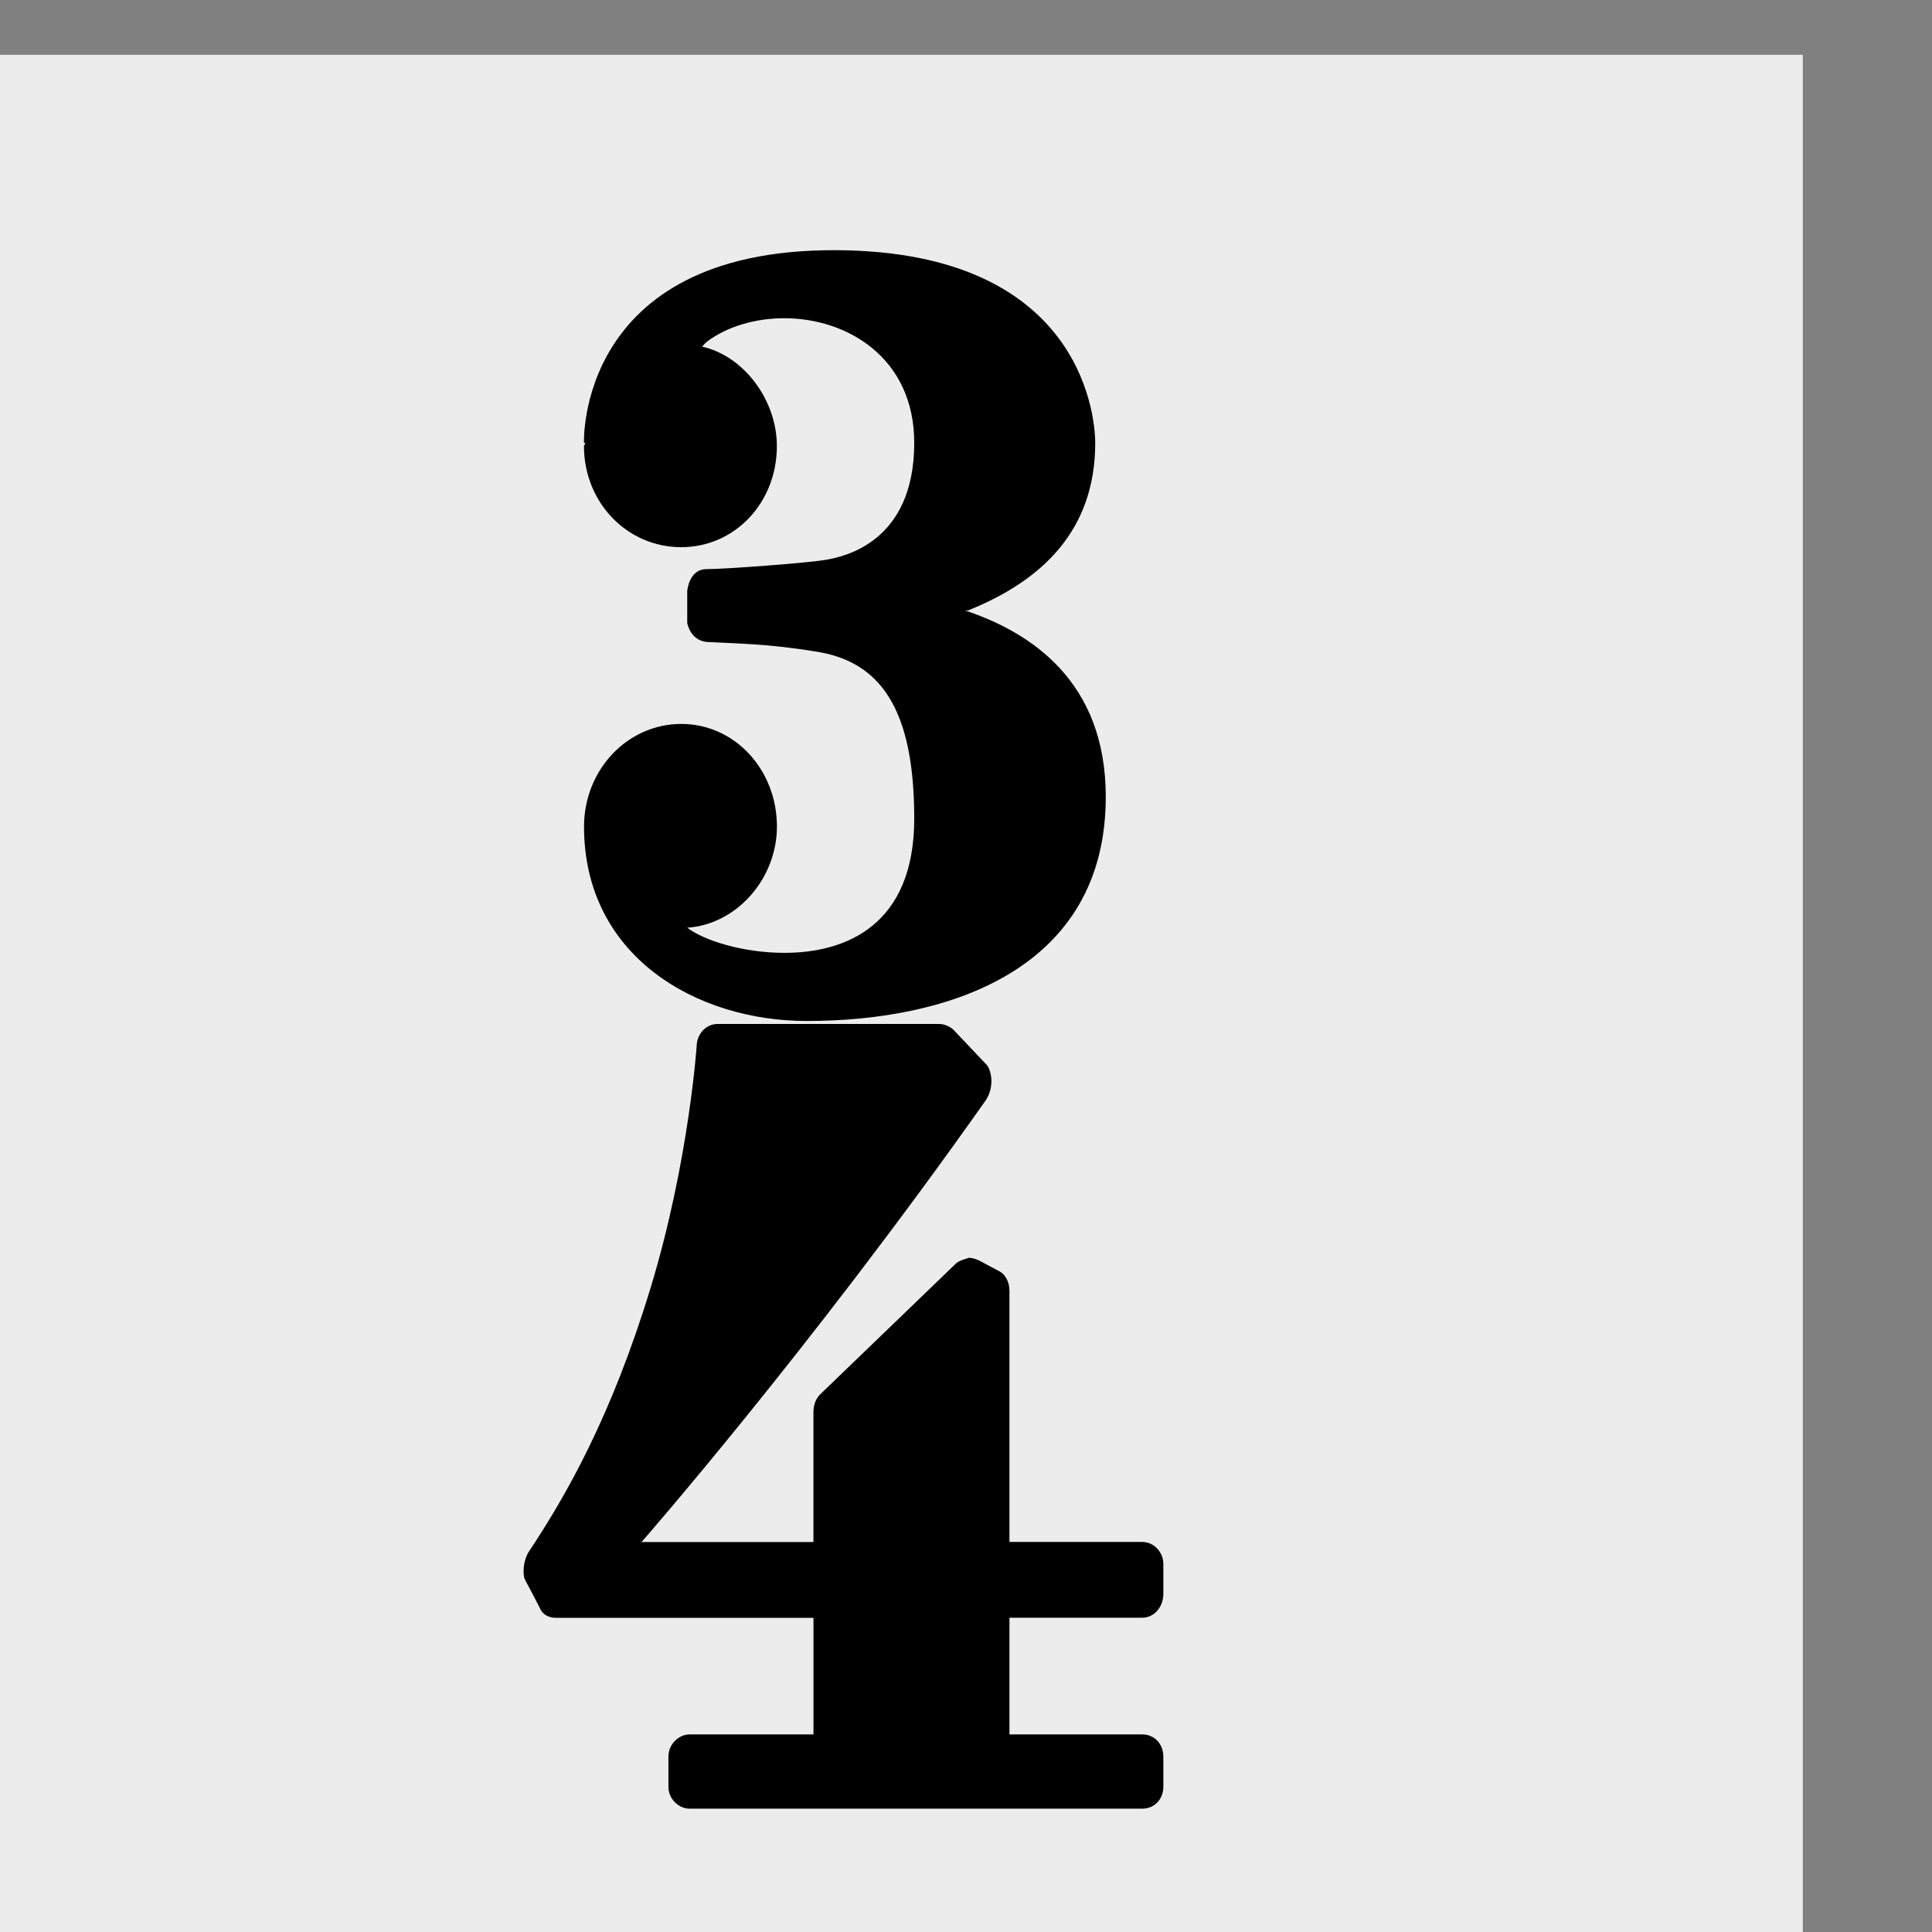
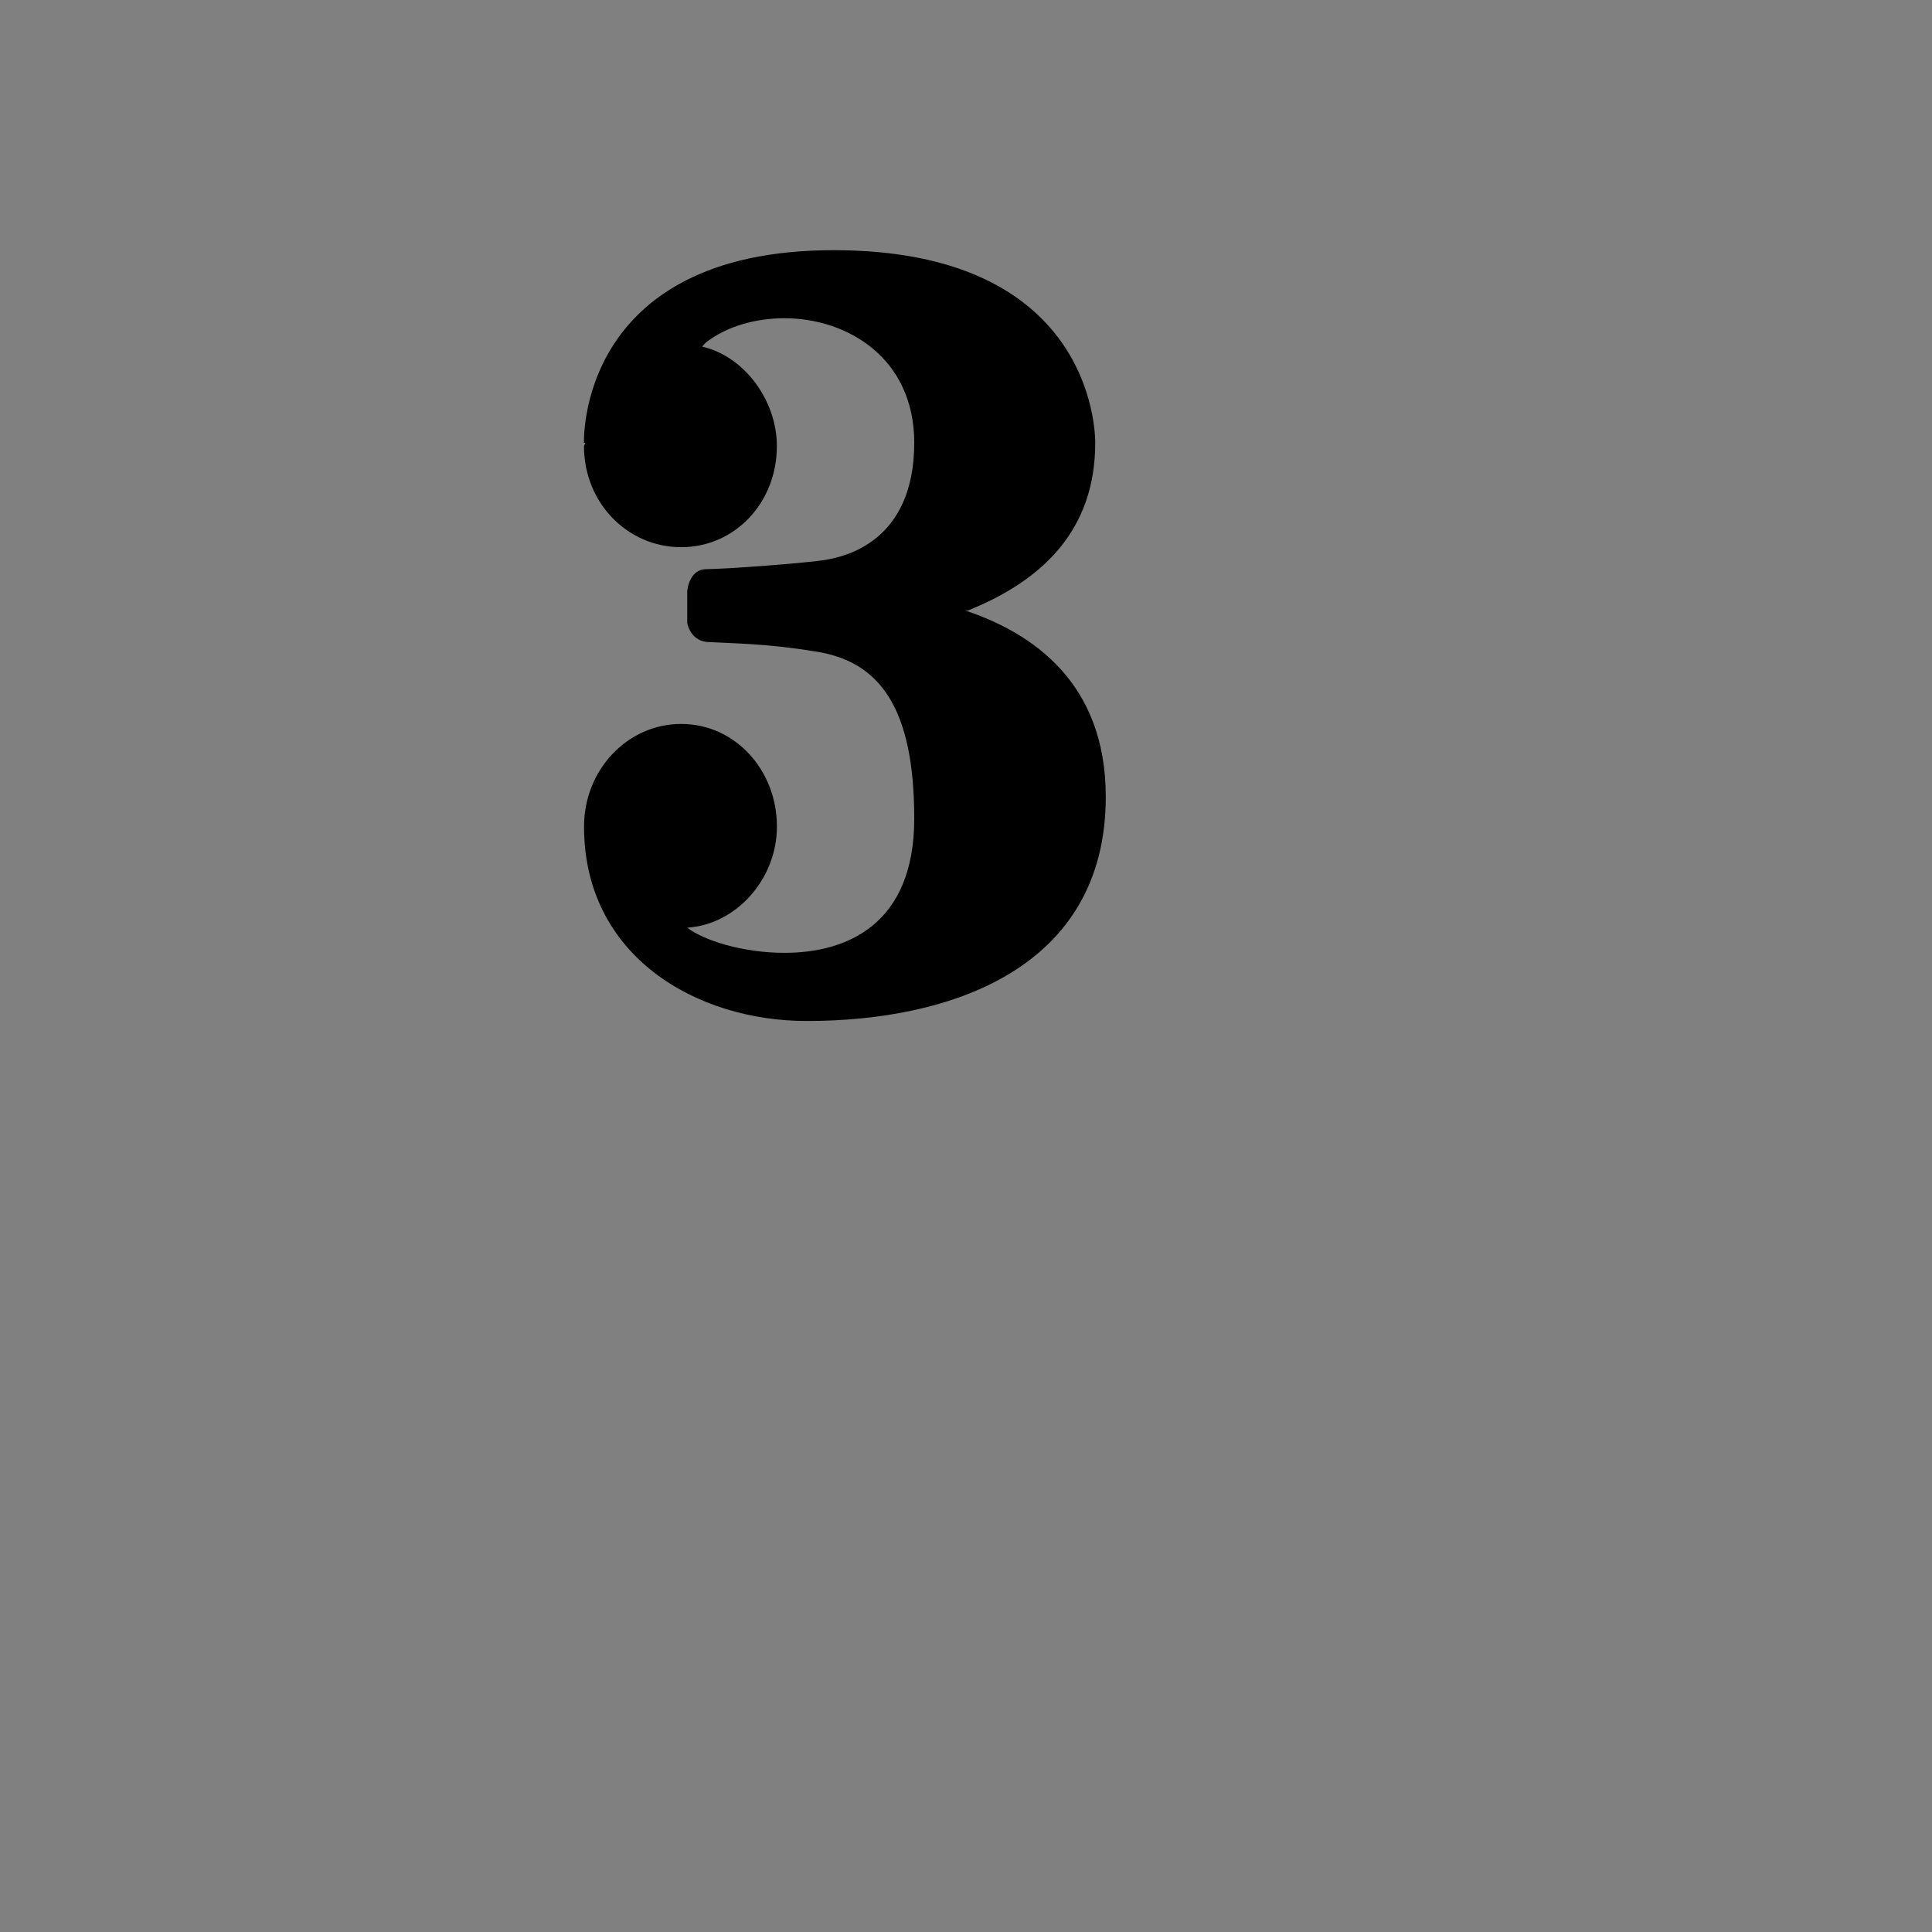
<svg xmlns="http://www.w3.org/2000/svg" xmlns:ns1="http://www.inkscape.org/namespaces/inkscape" xmlns:ns2="http://sodipodi.sourceforge.net/DTD/sodipodi-0.dtd" width="30" height="30" viewBox="0 0 7.938 7.938" version="1.1" id="svg1" ns1:version="1.3 (0e150ed6c4, 2023-07-21)" ns2:docname="Palette-Time-Signatures-3-4.svg">
  <rect x="0" y="0" width="7.938" height="7.938" fill="#808080" stroke="none" />
  <title id="title2">noten-und-pausen</title>
  <ns2:namedview id="namedview1" pagecolor="#ffffff" bordercolor="#666666" borderopacity="1.0" ns1:showpageshadow="2" ns1:pageopacity="0.0" ns1:pagecheckerboard="0" ns1:deskcolor="#d1d1d1" ns1:document-units="px" showgrid="true" showguides="true" ns1:zoom="16" ns1:cx="14" ns1:cy="17.21875" ns1:window-width="2560" ns1:window-height="1017" ns1:window-x="-8" ns1:window-y="-8" ns1:window-maximized="1" ns1:current-layer="g122">
    <ns1:grid id="grid1" units="px" originx="-9.8179134e-06" originy="6.3853348e-06" spacingx="0.265" spacingy="0.265" empcolor="#3f3fff" empopacity="0.251" color="#3f3fff" opacity="0.125" empspacing="1" dotted="false" gridanglex="30" gridanglez="30" visible="true" />
    <ns2:guide position="3.969,4.498" orientation="-1,0" id="guide1" ns1:locked="false" ns1:label="" ns1:color="rgb(0,134,229)" />
    <ns2:guide position="10.054,0.794" orientation="0,1" id="guide2" ns1:locked="false" ns1:label="" ns1:color="rgb(0,134,229)" />
    <ns2:guide position="0.794,3.44" orientation="1,0" id="guide3" ns1:locked="false" />
    <ns2:guide position="7.144,3.44" orientation="1,0" id="guide4" ns1:locked="false" />
    <ns2:guide position="10.583,7.144" orientation="0,-1" id="guide5" ns1:locked="false" />
    <ns2:guide position="10.054,3.969" orientation="0,1" id="guide6" ns1:locked="false" ns1:label="" ns1:color="rgb(0,134,229)" />
  </ns2:namedview>
  <defs id="defs1" />
  <g ns1:label="Ebene 1" ns1:groupmode="layer" id="layer1" transform="translate(-101.071,-144.463)">
    <g id="g122" transform="matrix(0.048,0,0,0.047,28.727,117.407)" style="fill:#b1b1b1;fill-opacity:1">
-       <rect style="fill:#ececec;fill-opacity:1;stroke-width:11.15" id="rect1" width="164.272" height="170.289" x="1497.21" y="580.449" ry="0" />
      <g id="g2-6" transform="matrix(4.875,0,0,5.259,1064.427,-139.934)" style="fill:#000000;stroke-width:1.148">
        <path class="TimeSig" d="m 107.818,146.217 c 1.312,-0.5 2.231,-1.341 2.231,-2.785 0,-0.234 -0.078,-3.203 -4.593,-3.203 -4.515,0 -4.384,3.203 -4.384,3.203 h 0.025 l -0.025,0.053 c 0,0.943 0.763,1.681 1.706,1.681 0.943,0 1.681,-0.738 1.681,-1.681 0,-0.763 -0.578,-1.497 -1.312,-1.653 0.025,-0.029 0.049,-0.053 0.078,-0.078 0.365,-0.262 0.865,-0.394 1.366,-0.394 1.099,0 2.28,0.656 2.28,2.071 0,1.653 -1.23,1.891 -1.546,1.944 -0.316,0.053 -1.784,0.156 -2.1,0.156 -0.316,0 -0.34,0.369 -0.34,0.369 v 0.525 c 0,0 0.049,0.287 0.34,0.316 0.447,0.025 1.05,0.025 1.891,0.156 1.152,0.156 1.755,0.943 1.755,2.781 0,1.759 -1.181,2.231 -2.28,2.231 -0.738,0 -1.419,-0.209 -1.706,-0.418 0.865,-0.053 1.575,-0.812 1.575,-1.681 0,-0.943 -0.738,-1.706 -1.681,-1.706 -0.943,0 -1.706,0.763 -1.706,1.706 0,2.153 1.968,3.232 3.912,3.232 2.518,0 5.249,-0.869 5.249,-3.728 0,-1.915 -1.312,-2.731 -2.469,-3.096 h 0.053" id="path251" style="fill:#000000;stroke-width:0.301" />
-         <path class="TimeSig" d="m 105.102,162.961 v 1.94 h -2.178 c -0.185,0 -0.369,0.16 -0.369,0.369 v 0.5 c 0,0.209 0.185,0.365 0.369,0.365 h 7.952 c 0.213,0 0.369,-0.156 0.369,-0.365 v -0.5 c 0,-0.209 -0.156,-0.369 -0.369,-0.369 h -2.333 v -1.94 h 2.333 c 0.213,0 0.369,-0.185 0.369,-0.394 v -0.5 c 0,-0.185 -0.156,-0.365 -0.369,-0.365 h -2.333 v -4.175 c 0,-0.156 -0.078,-0.287 -0.209,-0.34 l -0.316,-0.16 c -0.053,-0.025 -0.131,-0.049 -0.185,-0.049 -0.078,0.025 -0.185,0.049 -0.238,0.103 l -2.387,2.178 c -0.078,0.082 -0.107,0.185 -0.107,0.291 v 2.153 h -3.018 c 0,0 2.916,-3.15 6.012,-7.3 0.107,-0.131 0.131,-0.262 0.131,-0.365 0,-0.131 -0.053,-0.238 -0.078,-0.262 l -0.578,-0.578 c -0.053,-0.053 -0.156,-0.107 -0.262,-0.107 -0.156,0 -3.703,0 -3.884,0 -0.213,0 -0.344,0.16 -0.369,0.316 0,0 -0.131,1.944 -0.812,4.068 -0.685,2.128 -1.472,3.441 -2.153,4.409 0,0 -0.078,0.131 -0.078,0.291 0,0.053 0,0.103 0.025,0.156 0.107,0.185 0.262,0.472 0.262,0.472 0,0 0.053,0.16 0.287,0.16 h 4.515" id="path252" style="fill:#000000;stroke-width:0.301" />
      </g>
    </g>
  </g>
</svg>